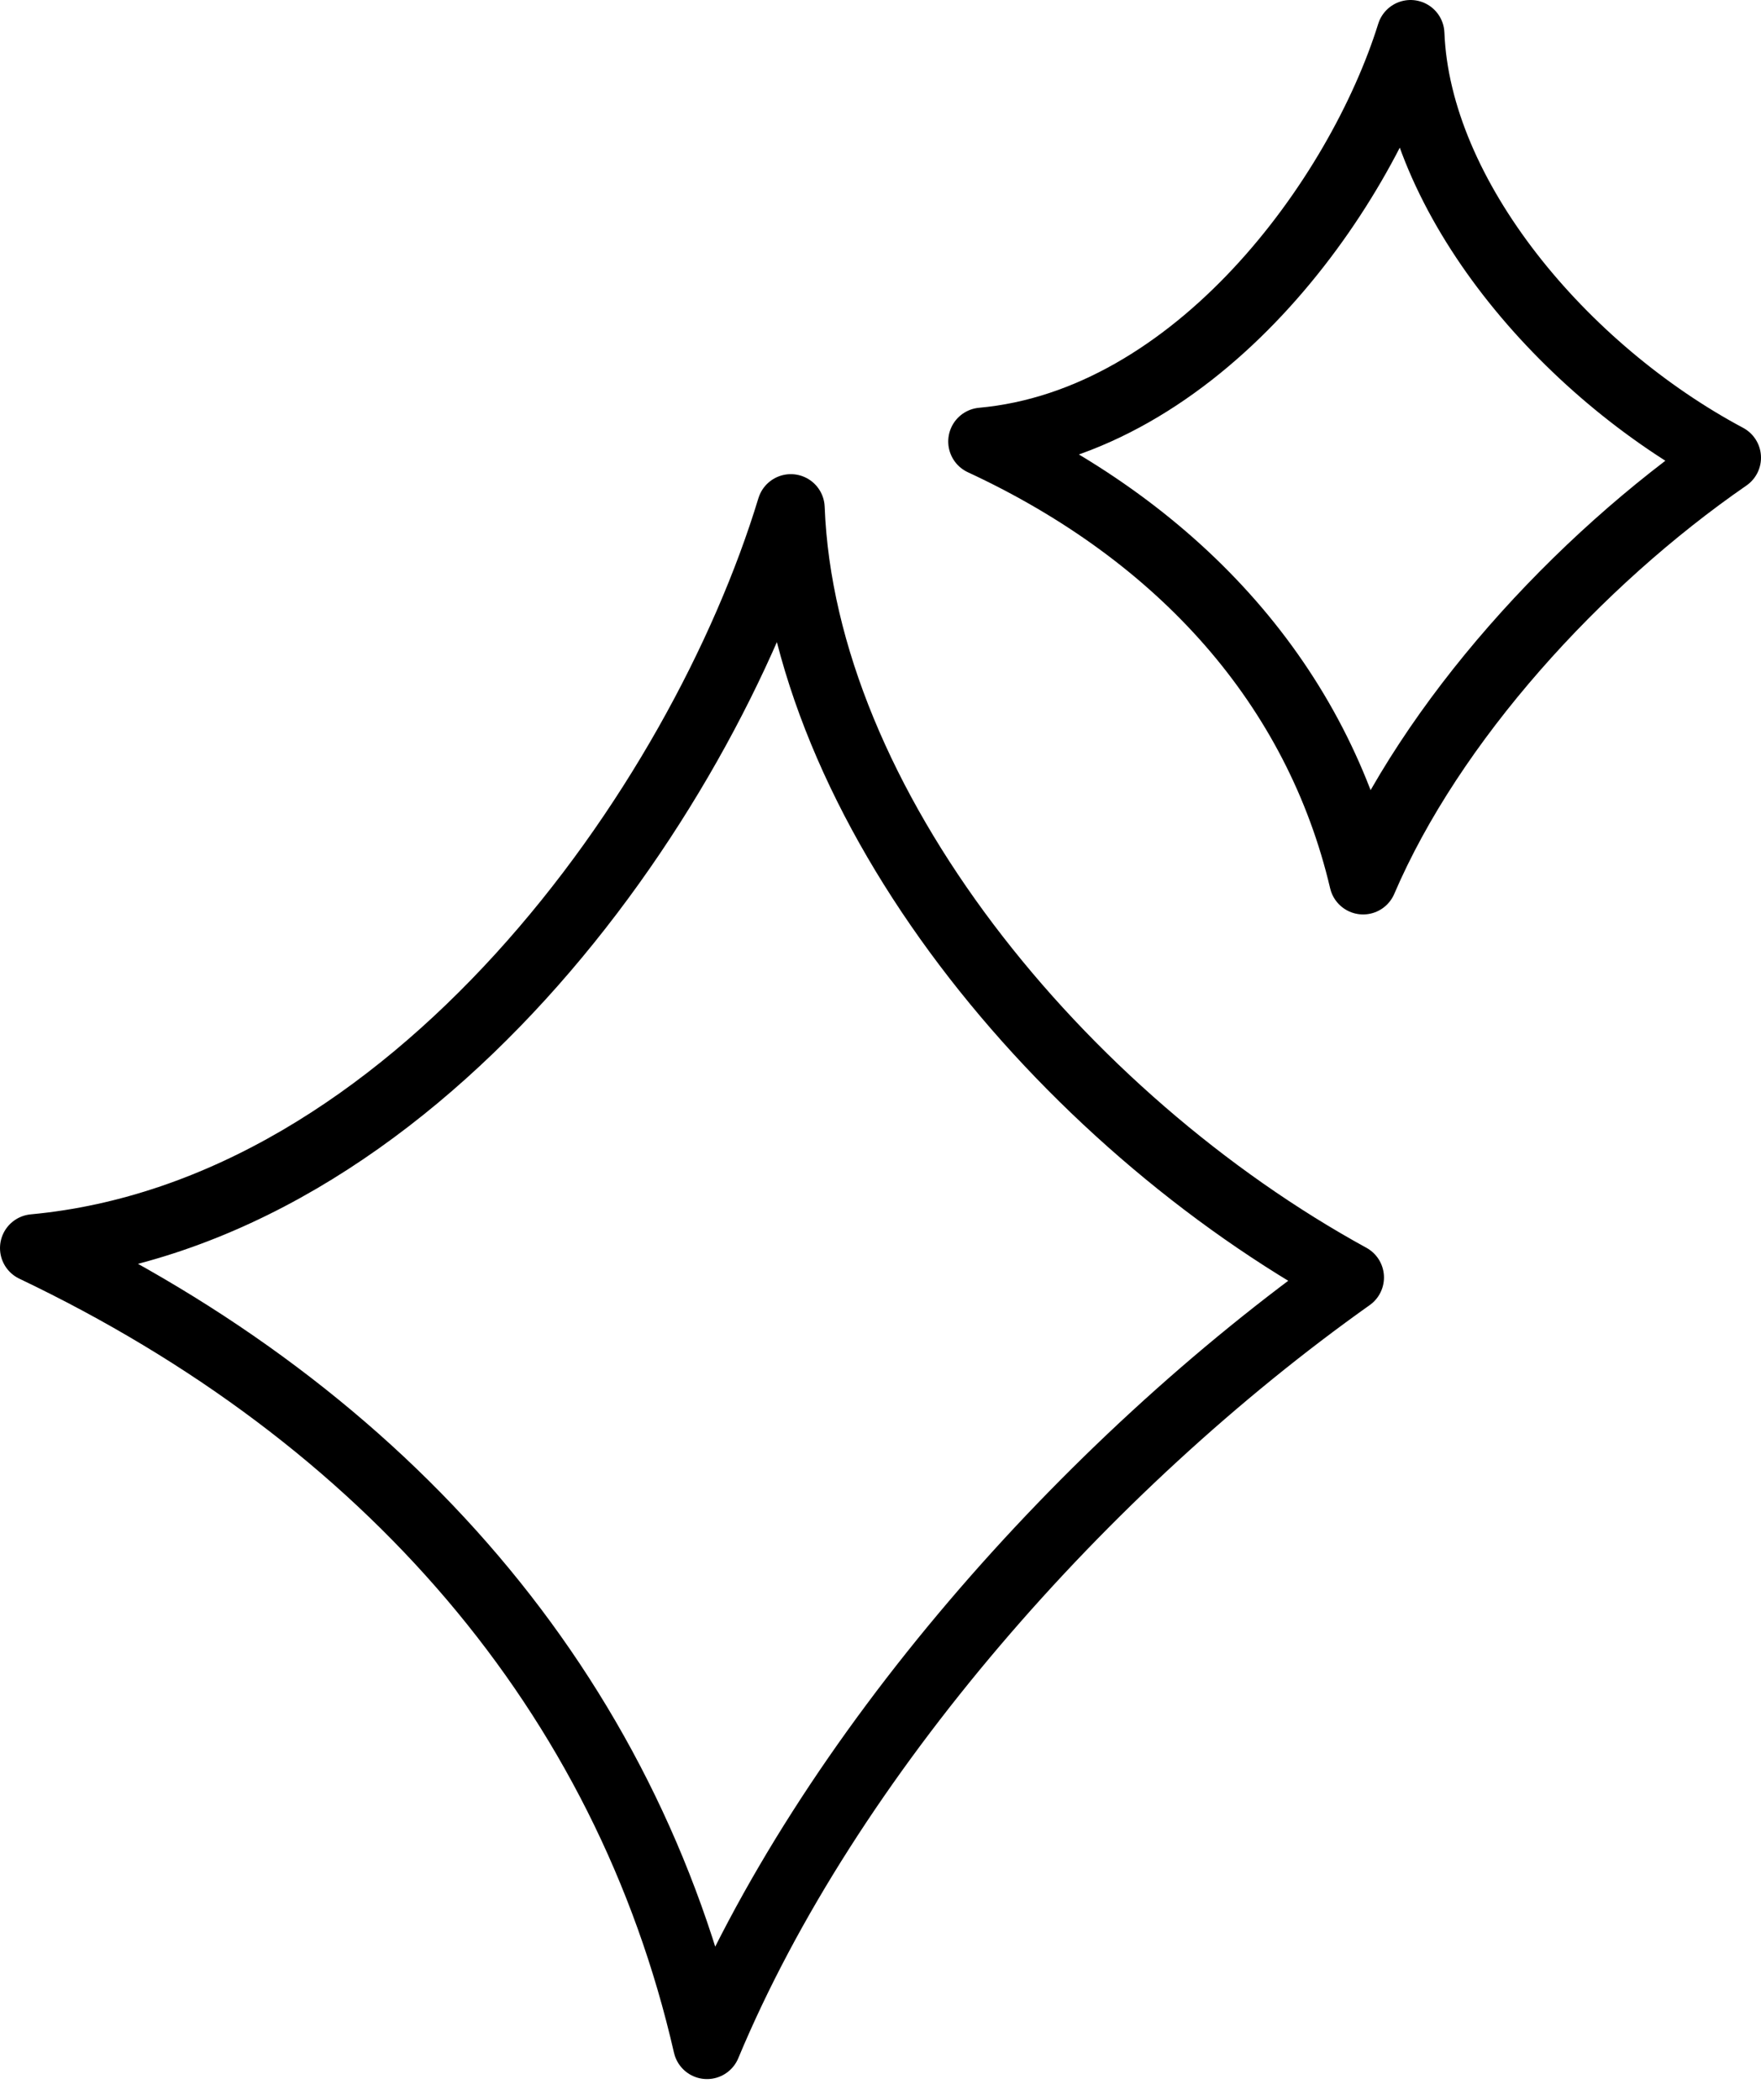
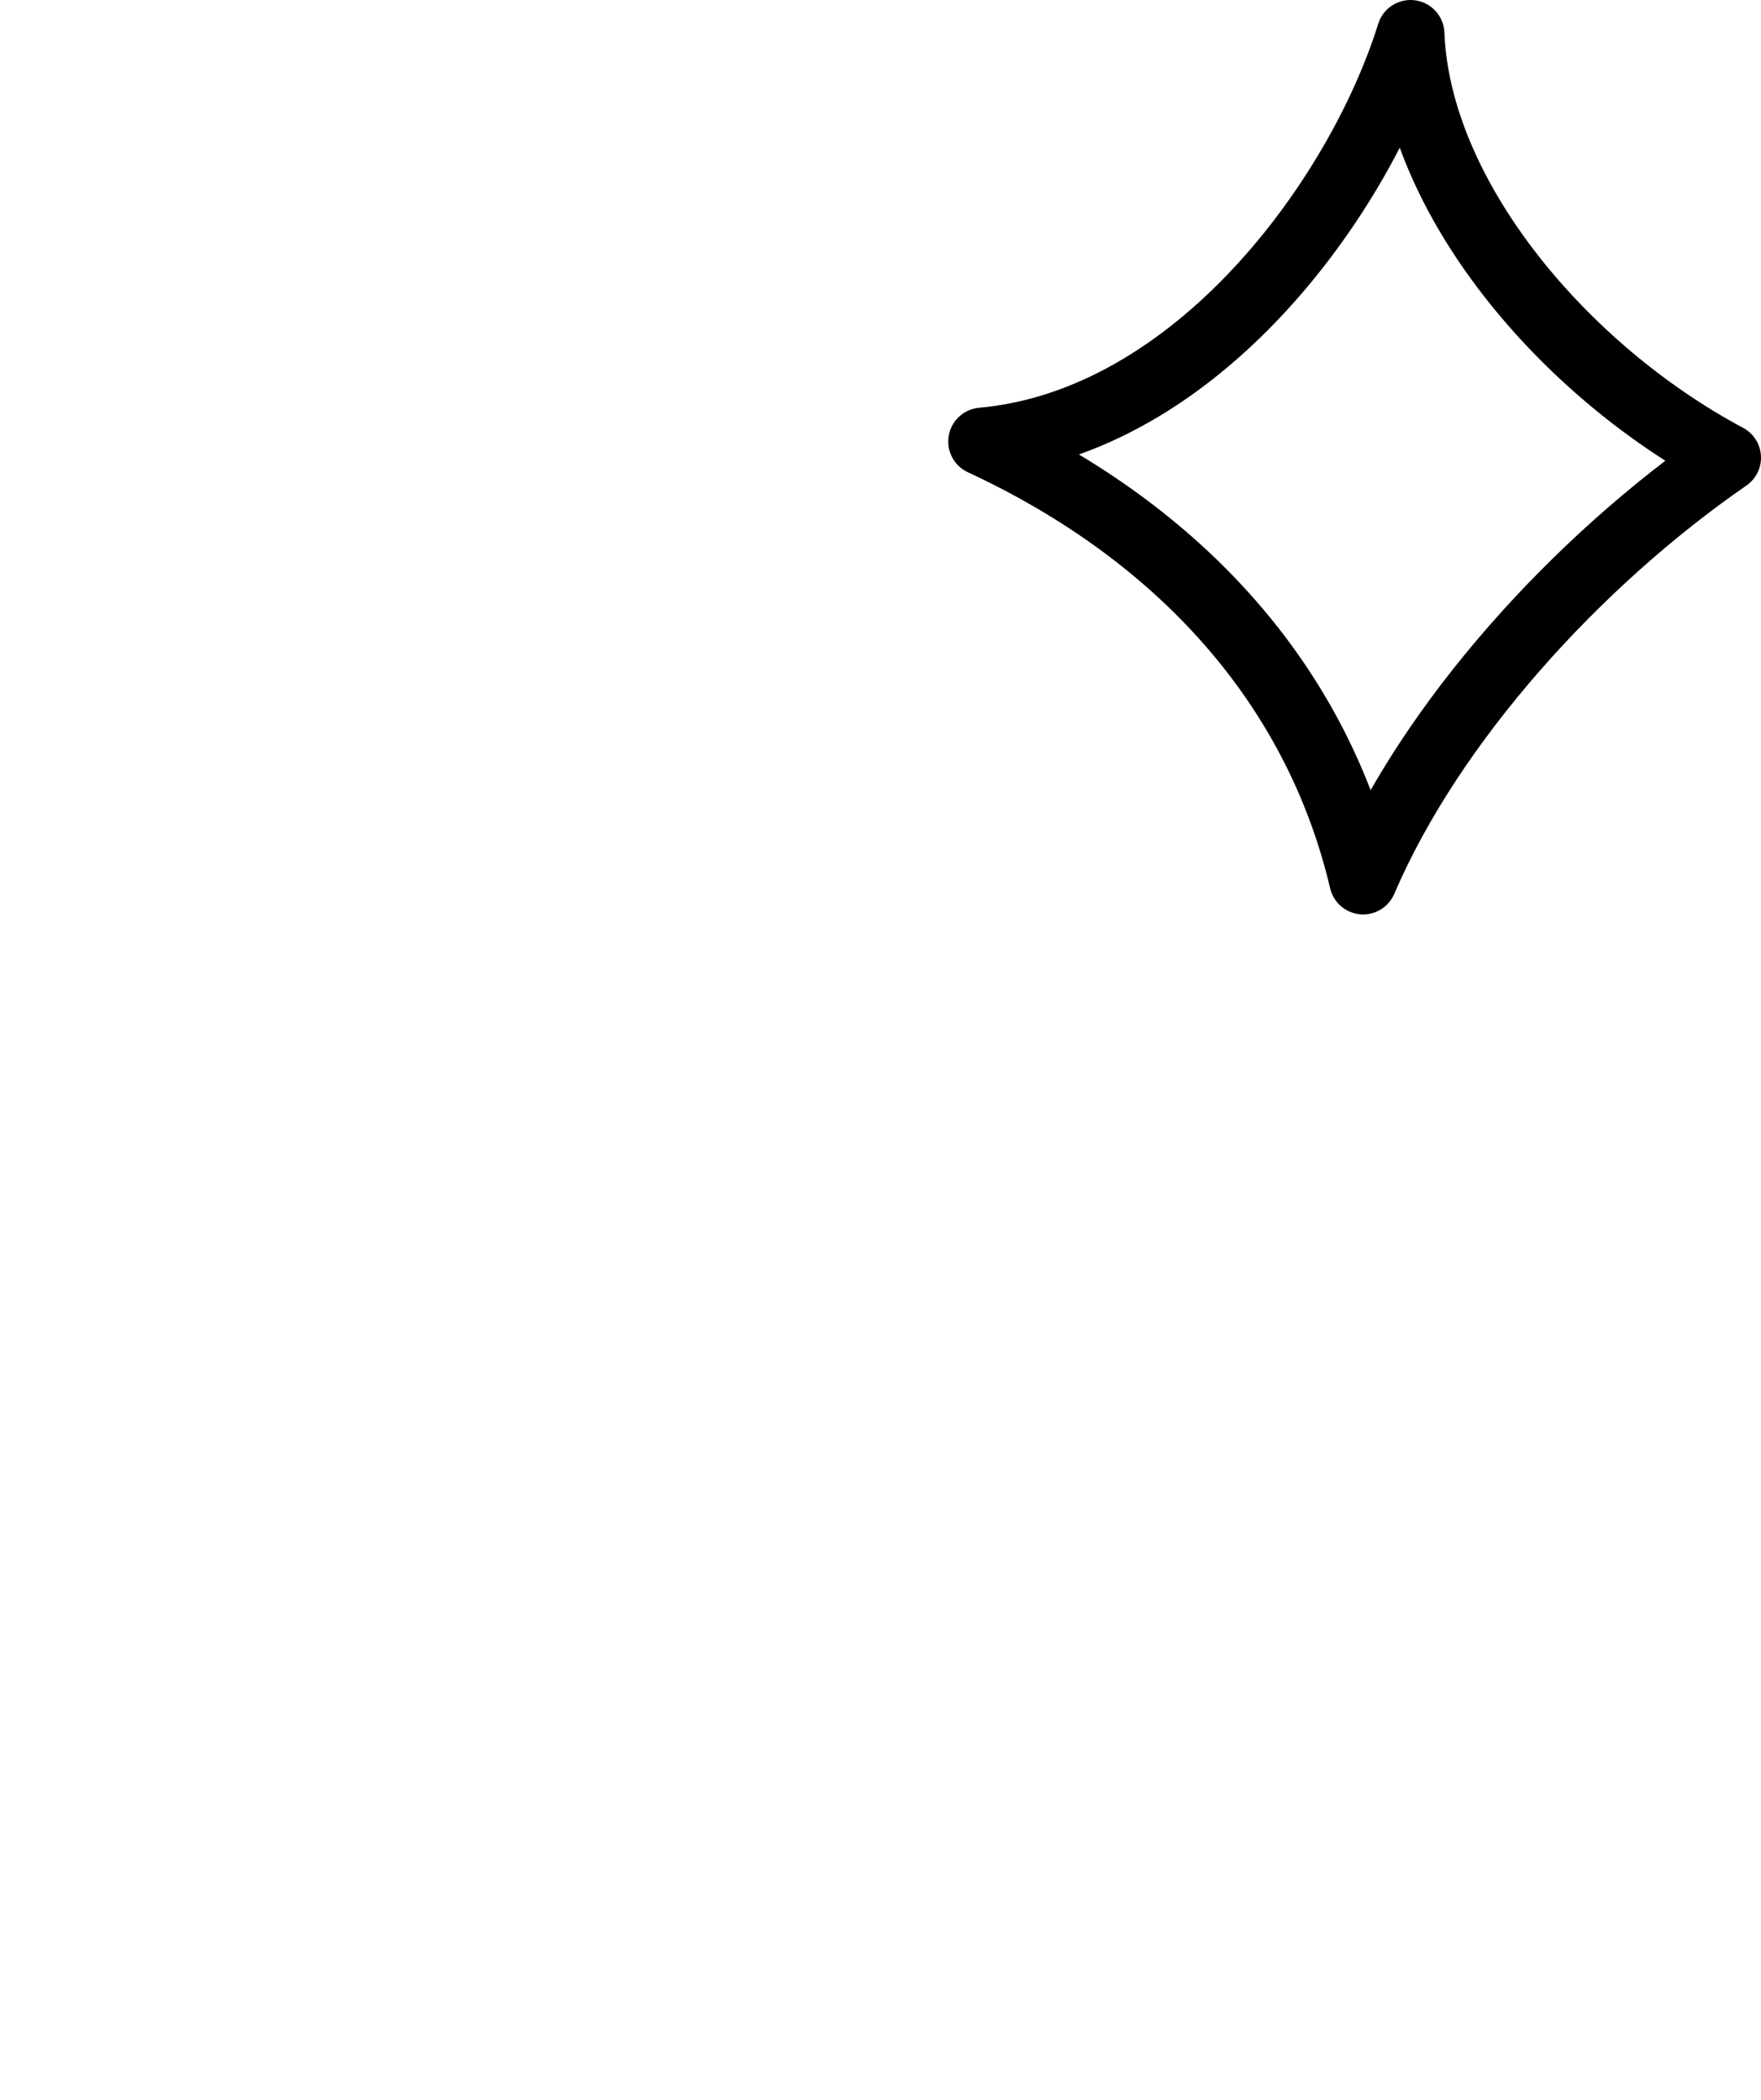
<svg xmlns="http://www.w3.org/2000/svg" width="52" height="62" viewBox="0 0 52 62" fill="none">
-   <path fill-rule="evenodd" clip-rule="evenodd" d="M39.867 37.719C32.039 43.276 24.436 51.851 20.877 60.387C18.495 49.99 11.431 41.828 1 36.851C12.191 35.81 20.678 23.807 23.352 15C23.689 23.764 31.335 33.044 39.867 37.719Z" stroke="black" stroke-width="2" stroke-miterlimit="1.5" stroke-linecap="round" stroke-linejoin="round" />
  <path fill-rule="evenodd" clip-rule="evenodd" d="M51 13.514C46.569 16.575 42.266 21.298 40.251 26C38.903 20.273 34.904 15.777 29 13.036C35.335 12.463 40.138 5.851 41.652 1C41.843 5.827 46.17 10.939 51 13.514Z" stroke="black" stroke-width="2" stroke-miterlimit="1.5" stroke-linecap="round" stroke-linejoin="round" />
</svg>